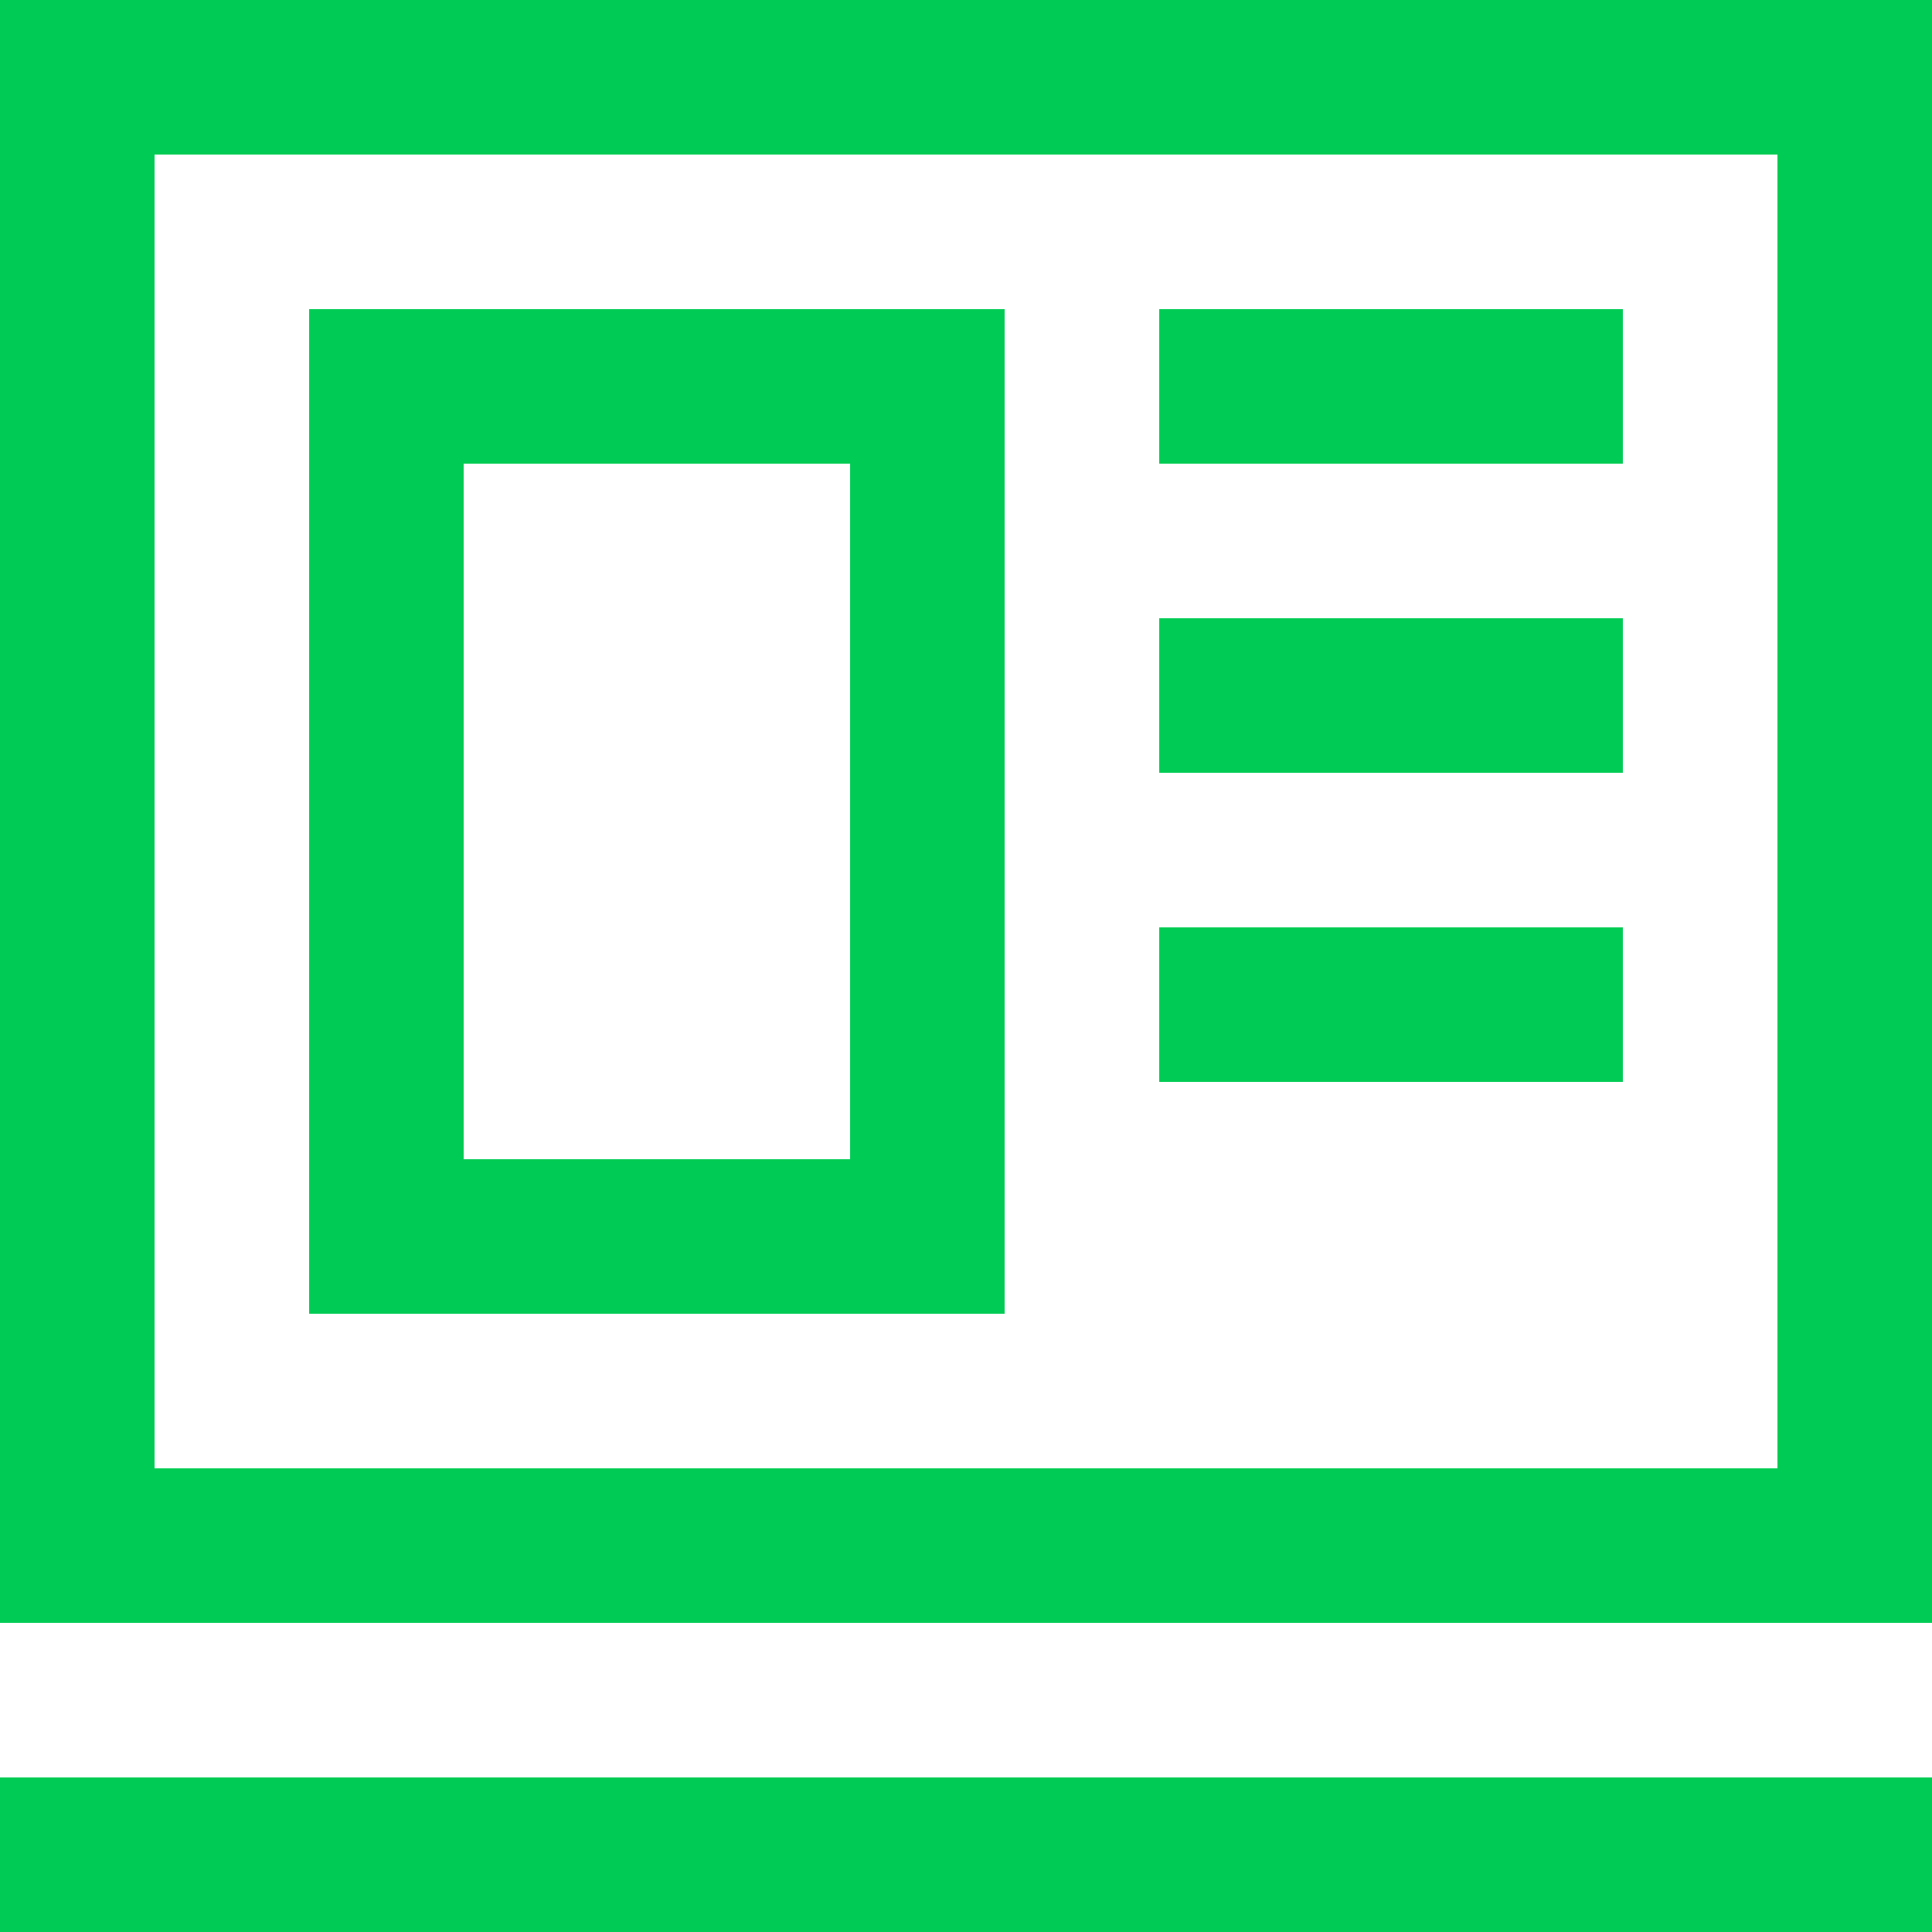
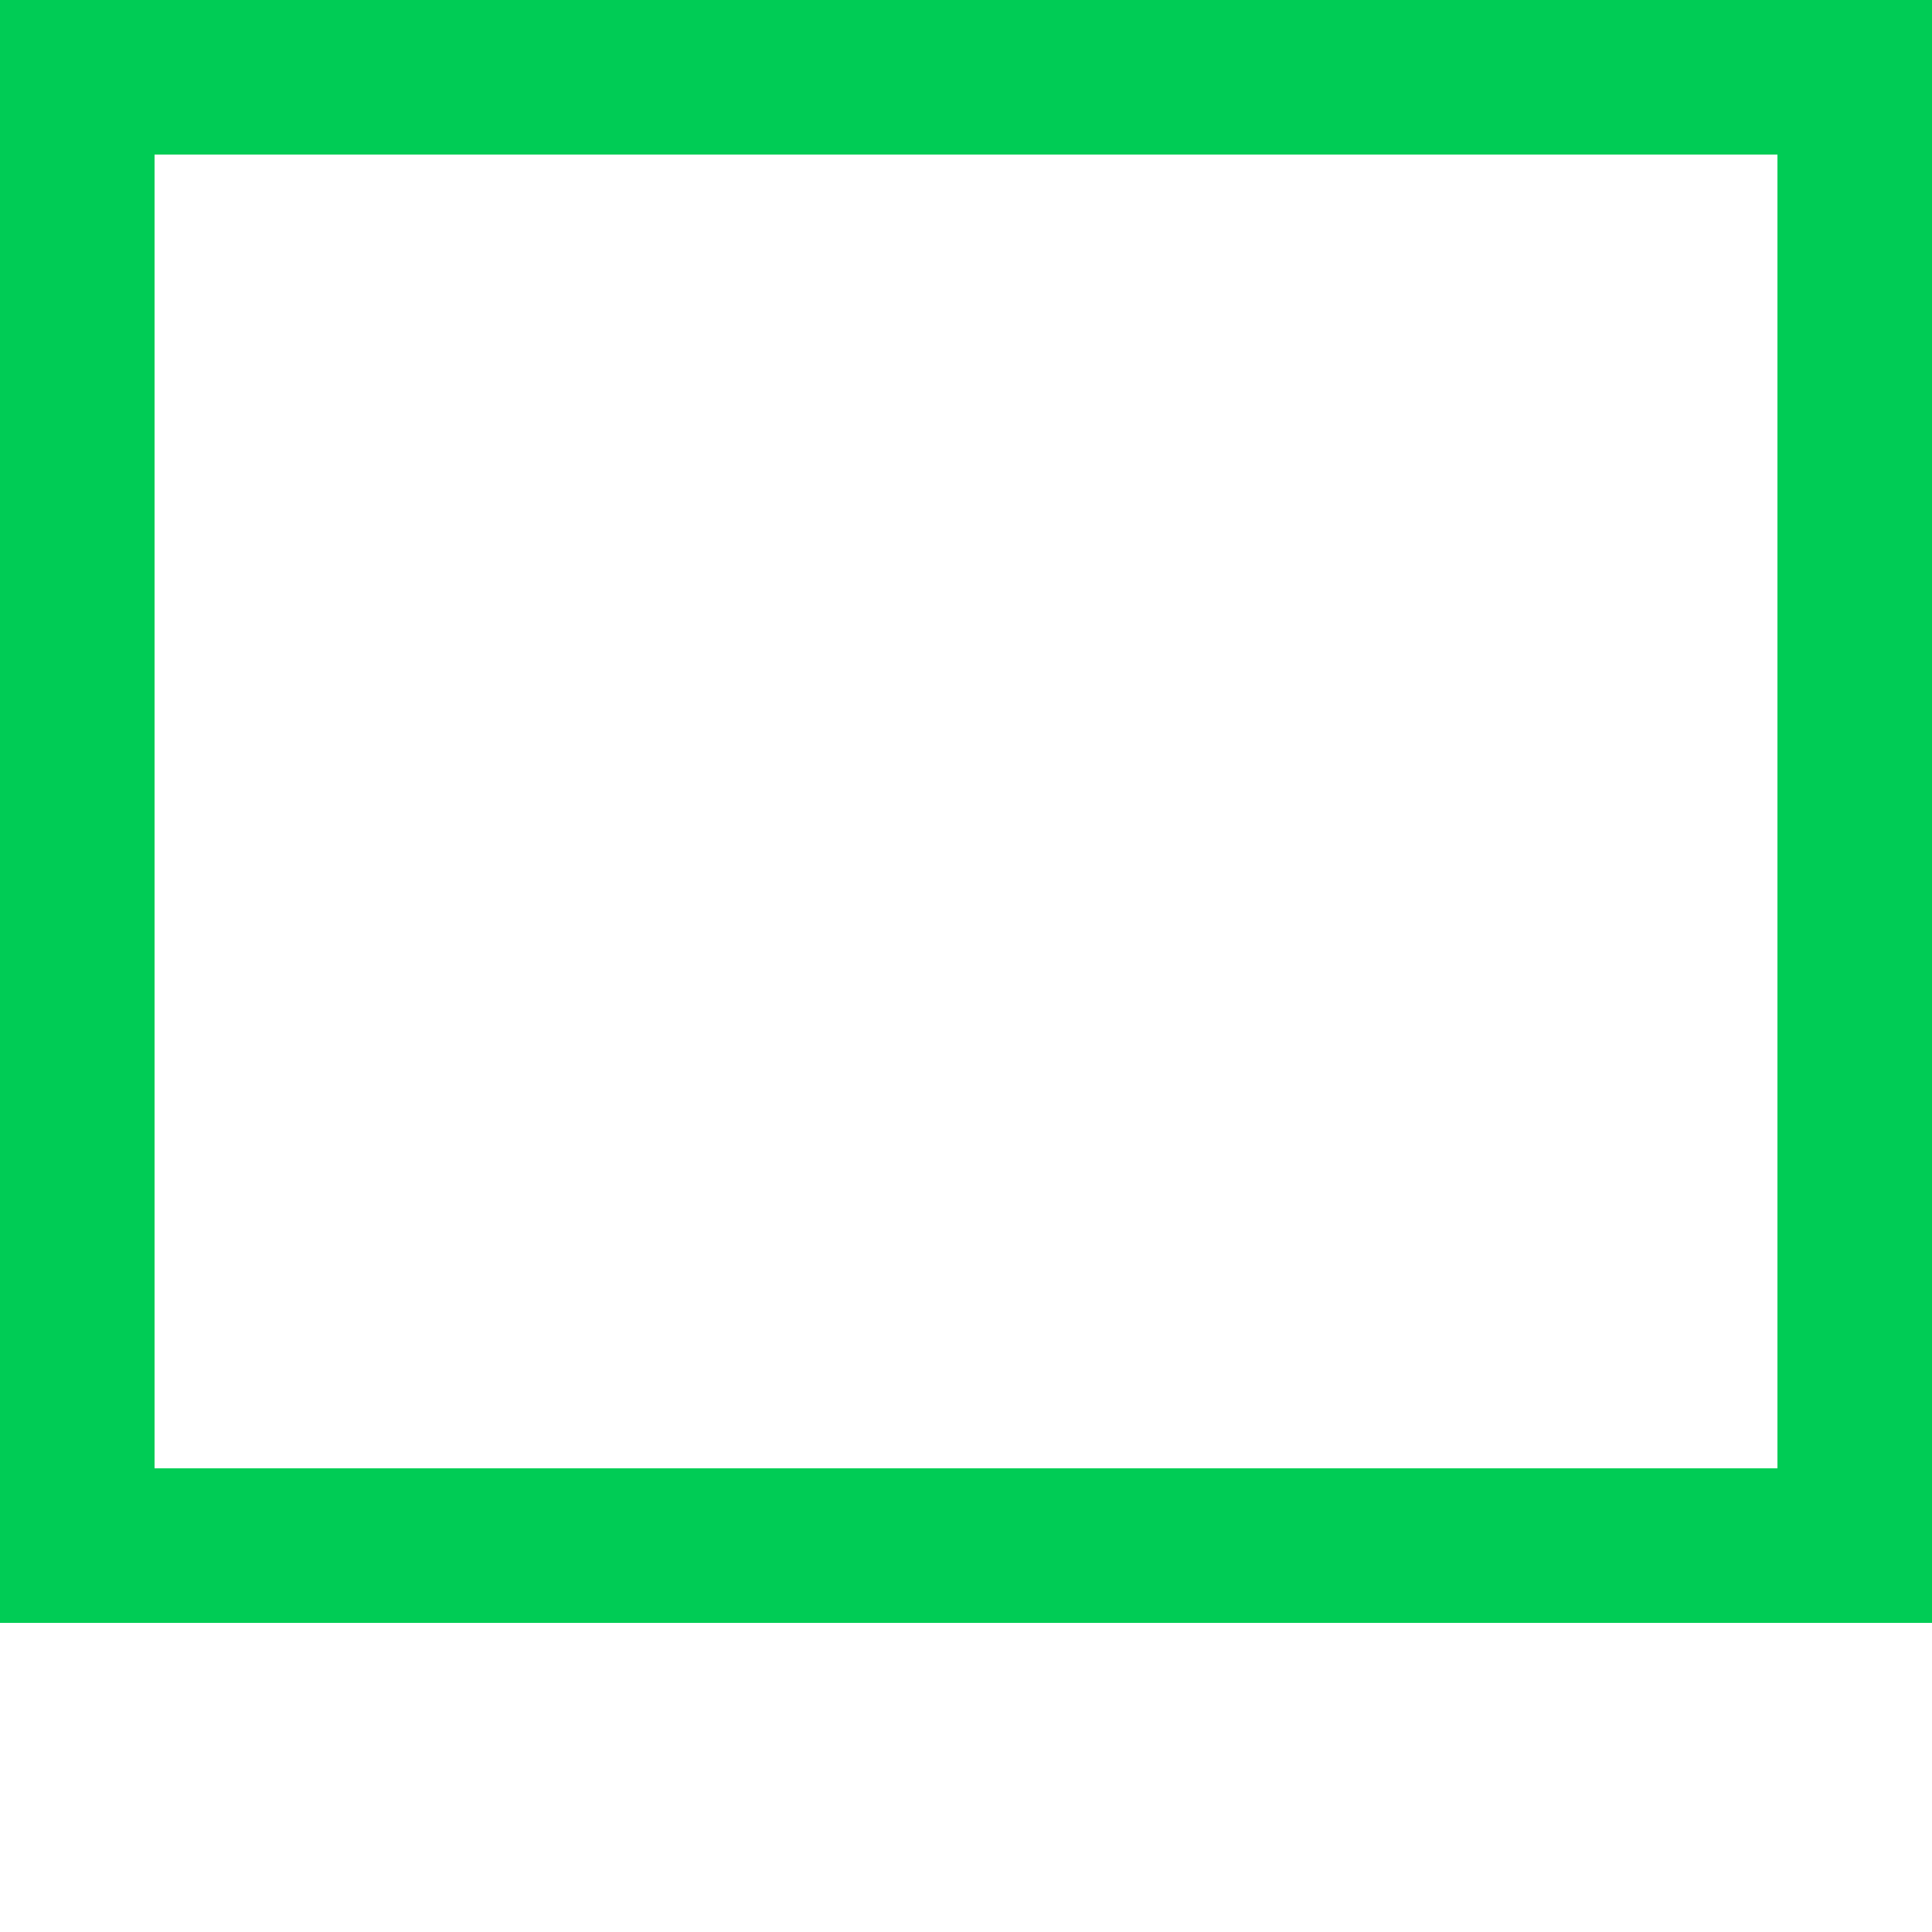
<svg xmlns="http://www.w3.org/2000/svg" width="25" height="25" viewBox="0 0 25 25">
  <g stroke="#0C5" stroke-width="2" fill="none" fill-rule="evenodd">
    <path d="M24 1H1v19h23V1z" />
-     <path d="M5 5h7v11H5z" />
-     <path d="M16 5h4m-4 4h4m-4 4h4M1 24h23" stroke-linecap="square" />
  </g>
</svg>